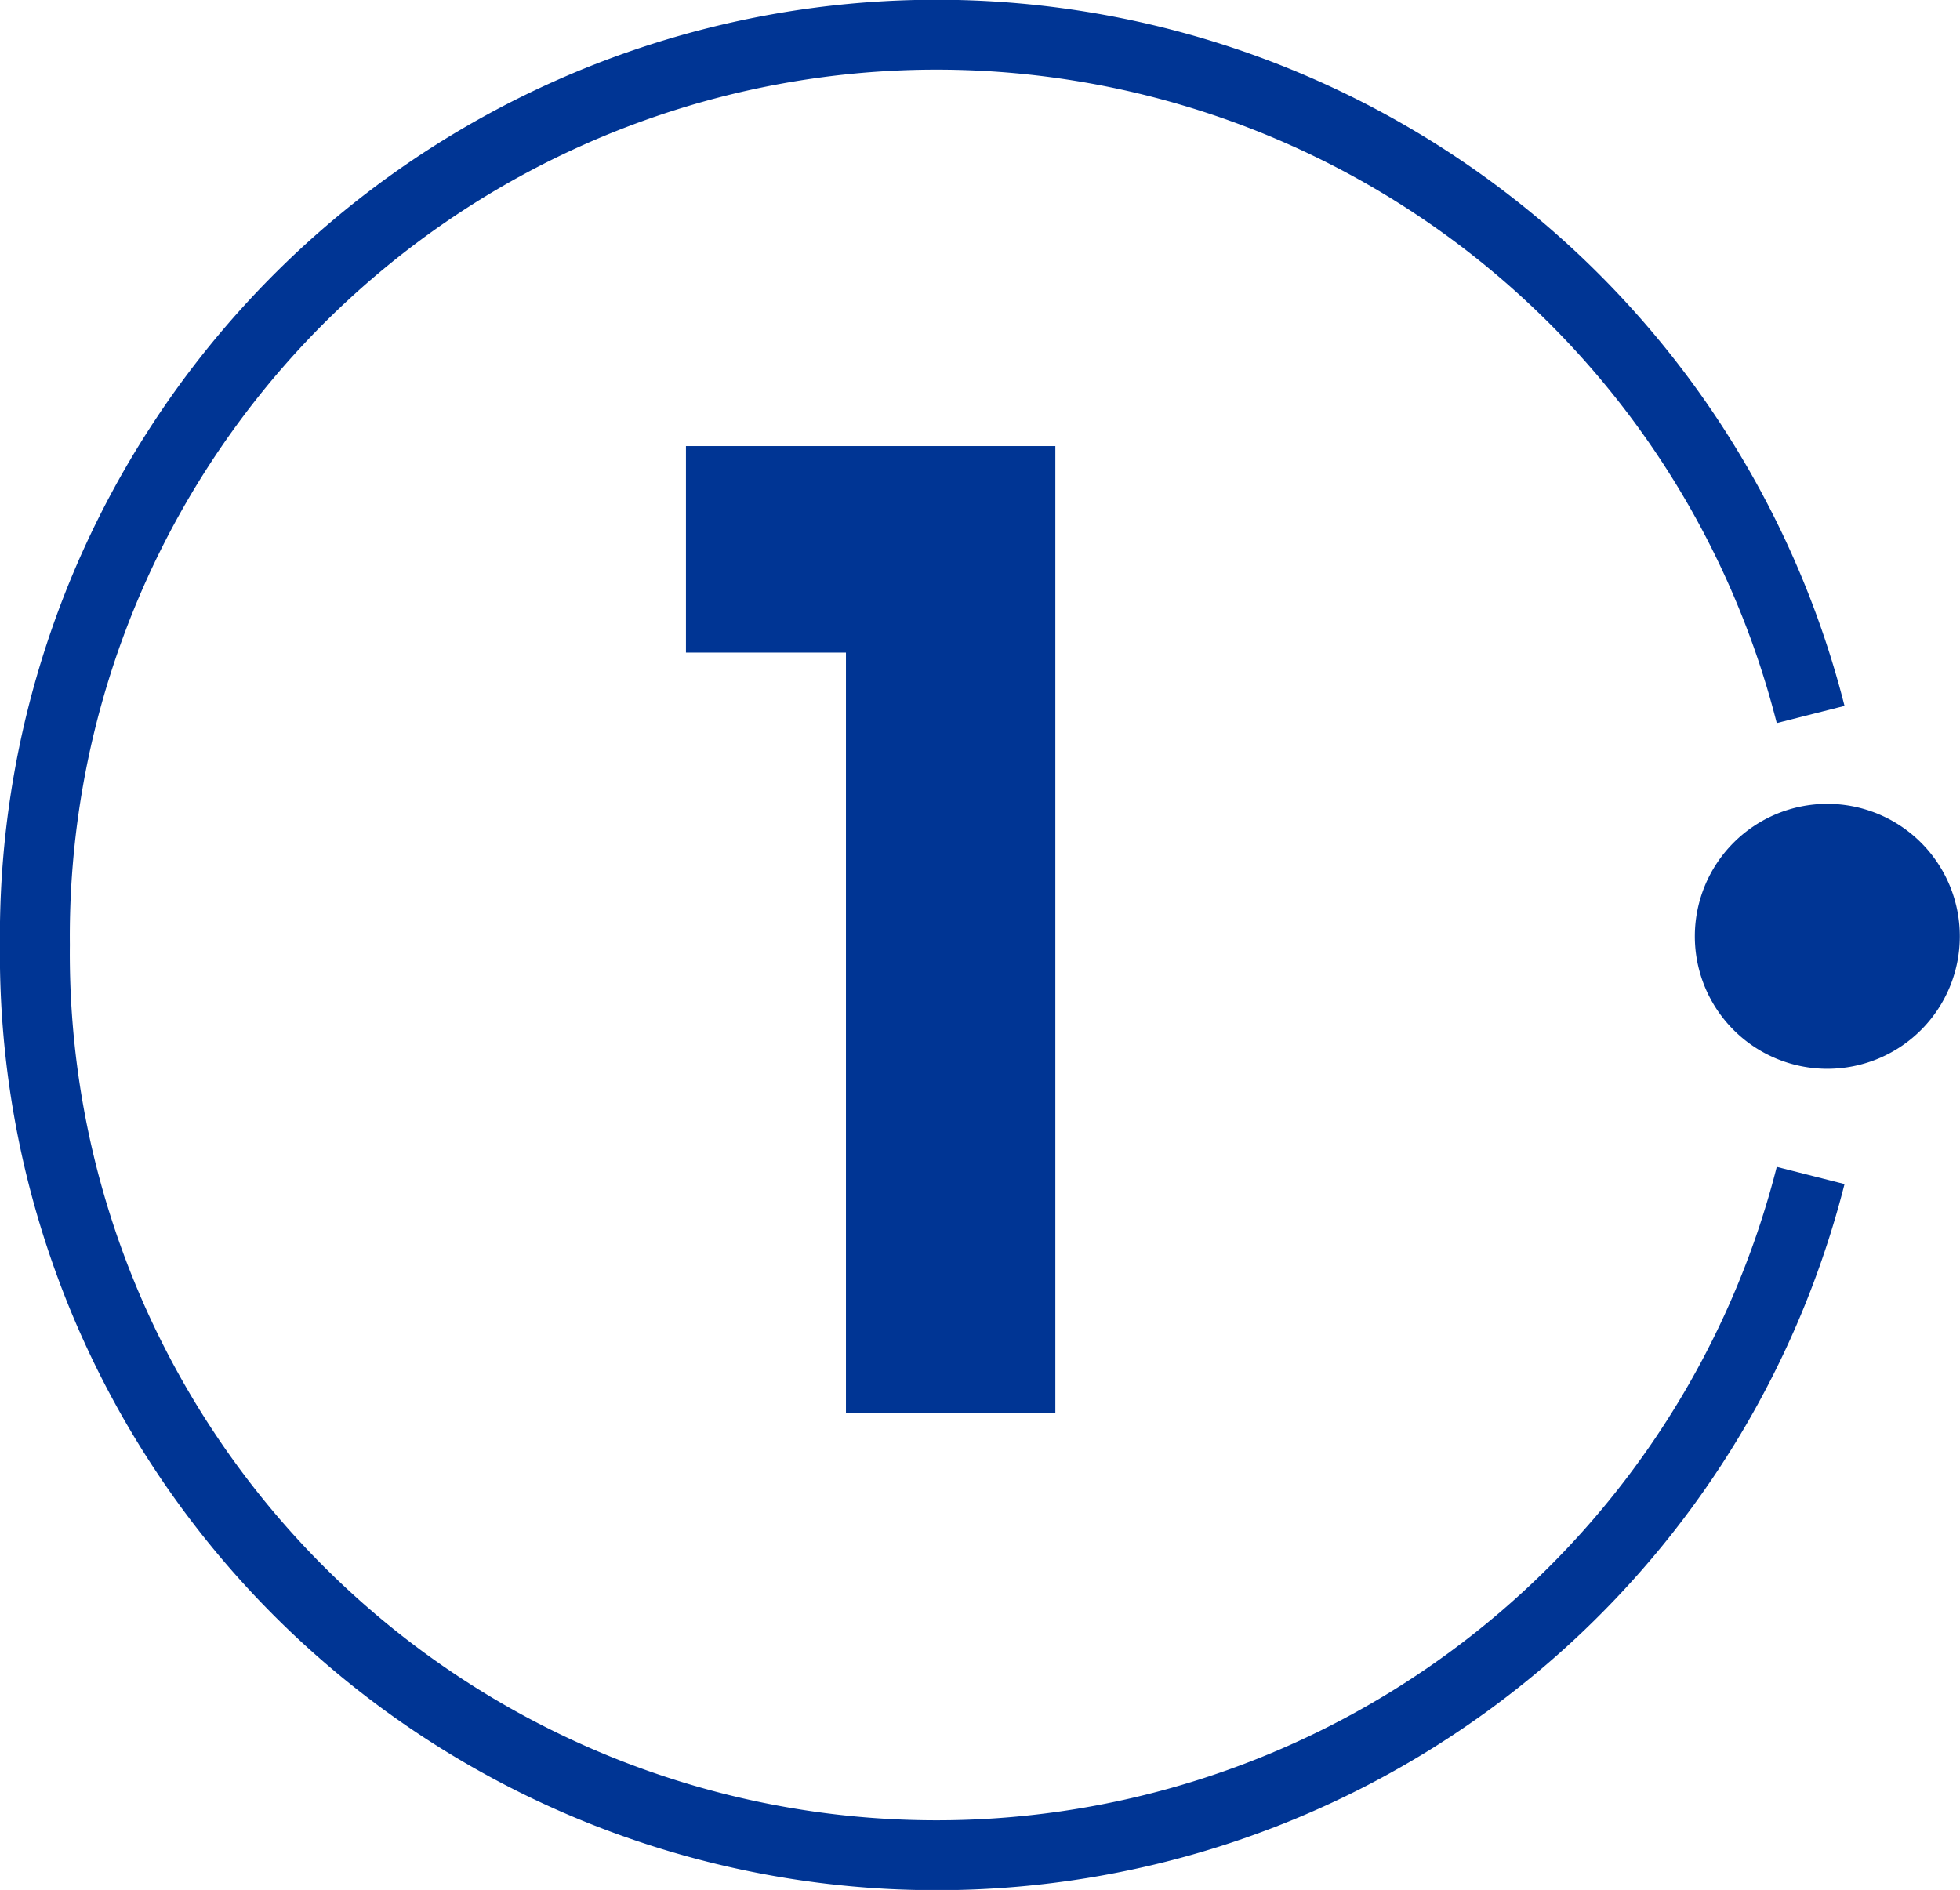
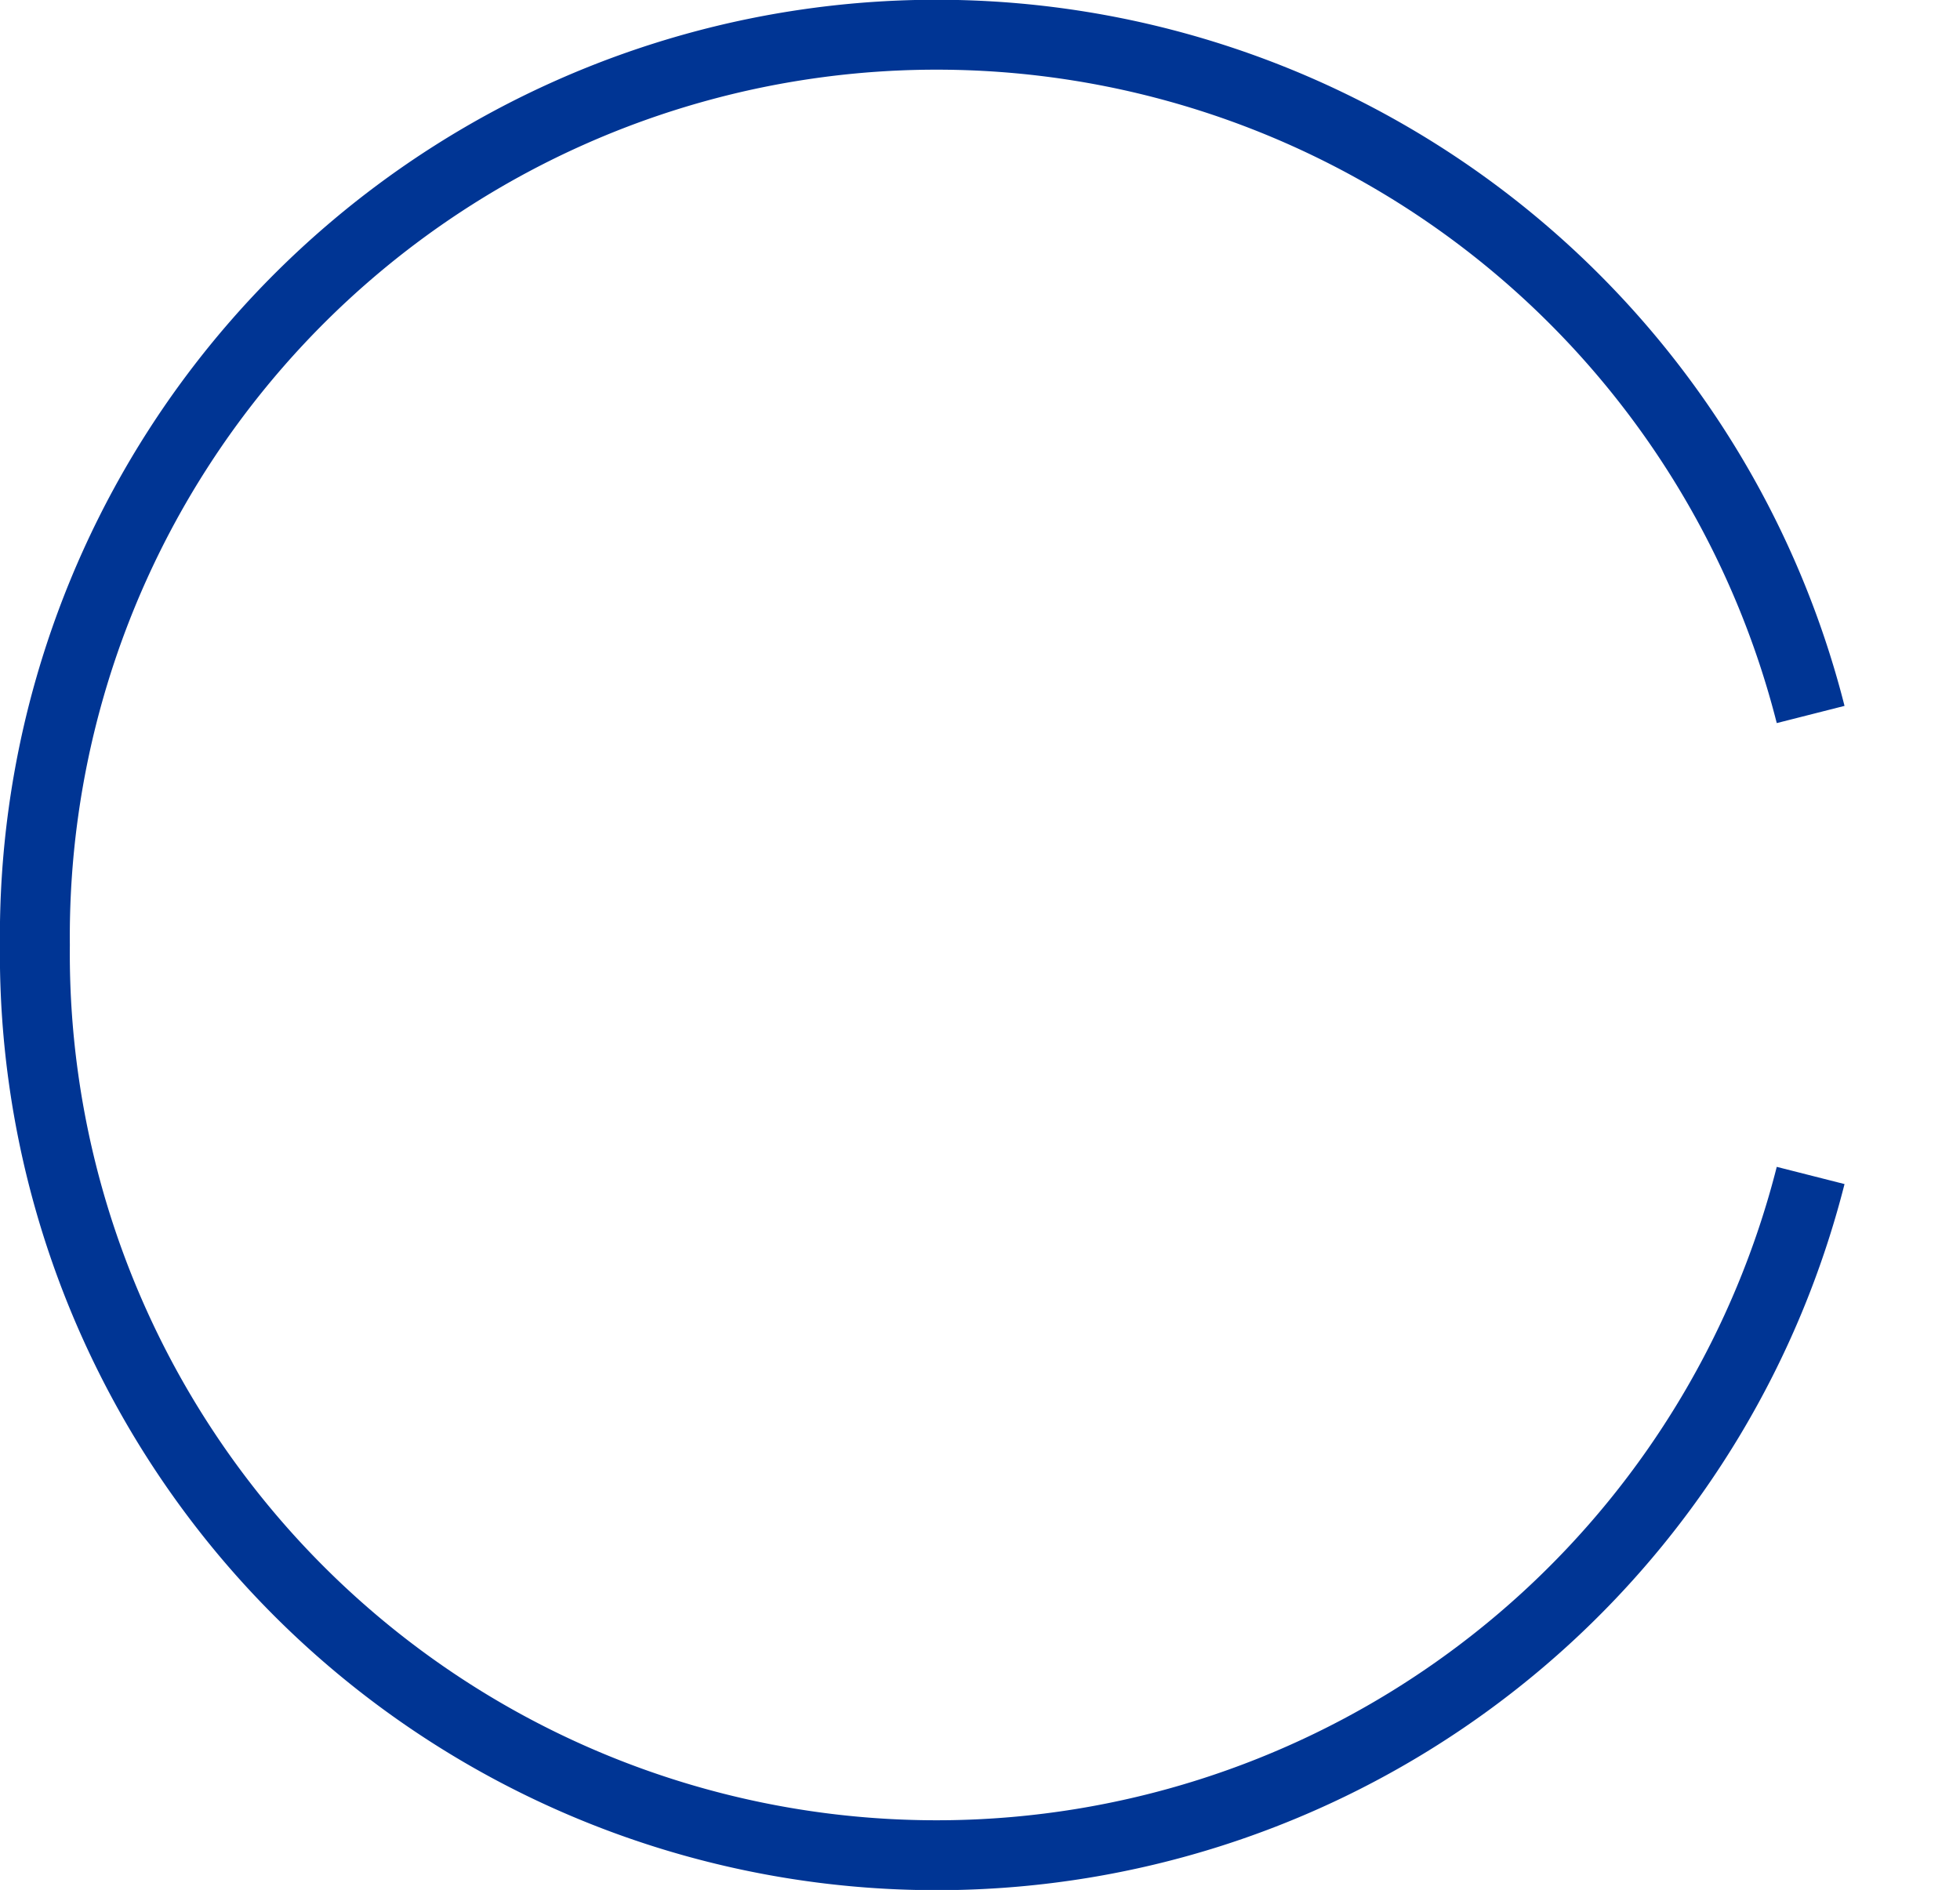
<svg xmlns="http://www.w3.org/2000/svg" width="44.04" height="42.471" viewBox="0 0 44.04 42.471">
  <g id="Group_1393" data-name="Group 1393" transform="translate(-79.177 -1682.259)">
-     <path id="Path_3111" data-name="Path 3111" d="M15.486,29.533V12.441H11.891V7.8h8.3V29.533Z" transform="translate(82.699 1684.483)" fill="#003594" />
    <path id="Path_3112" data-name="Path 3112" d="M40.684,16.056a20.262,20.262,0,0,0-39.9,5.179,20.262,20.262,0,0,0,39.9,5.18" transform="translate(79.177 1682.259)" fill="none" stroke="#003594" stroke-miterlimit="10" stroke-width="1.571" />
-     <path id="Path_3113" data-name="Path 3113" d="M32.082,19.858A2.977,2.977,0,1,0,29.1,16.881a2.977,2.977,0,0,0,2.977,2.977" transform="translate(88.159 1686.419)" fill="#003594" />
  </g>
</svg>